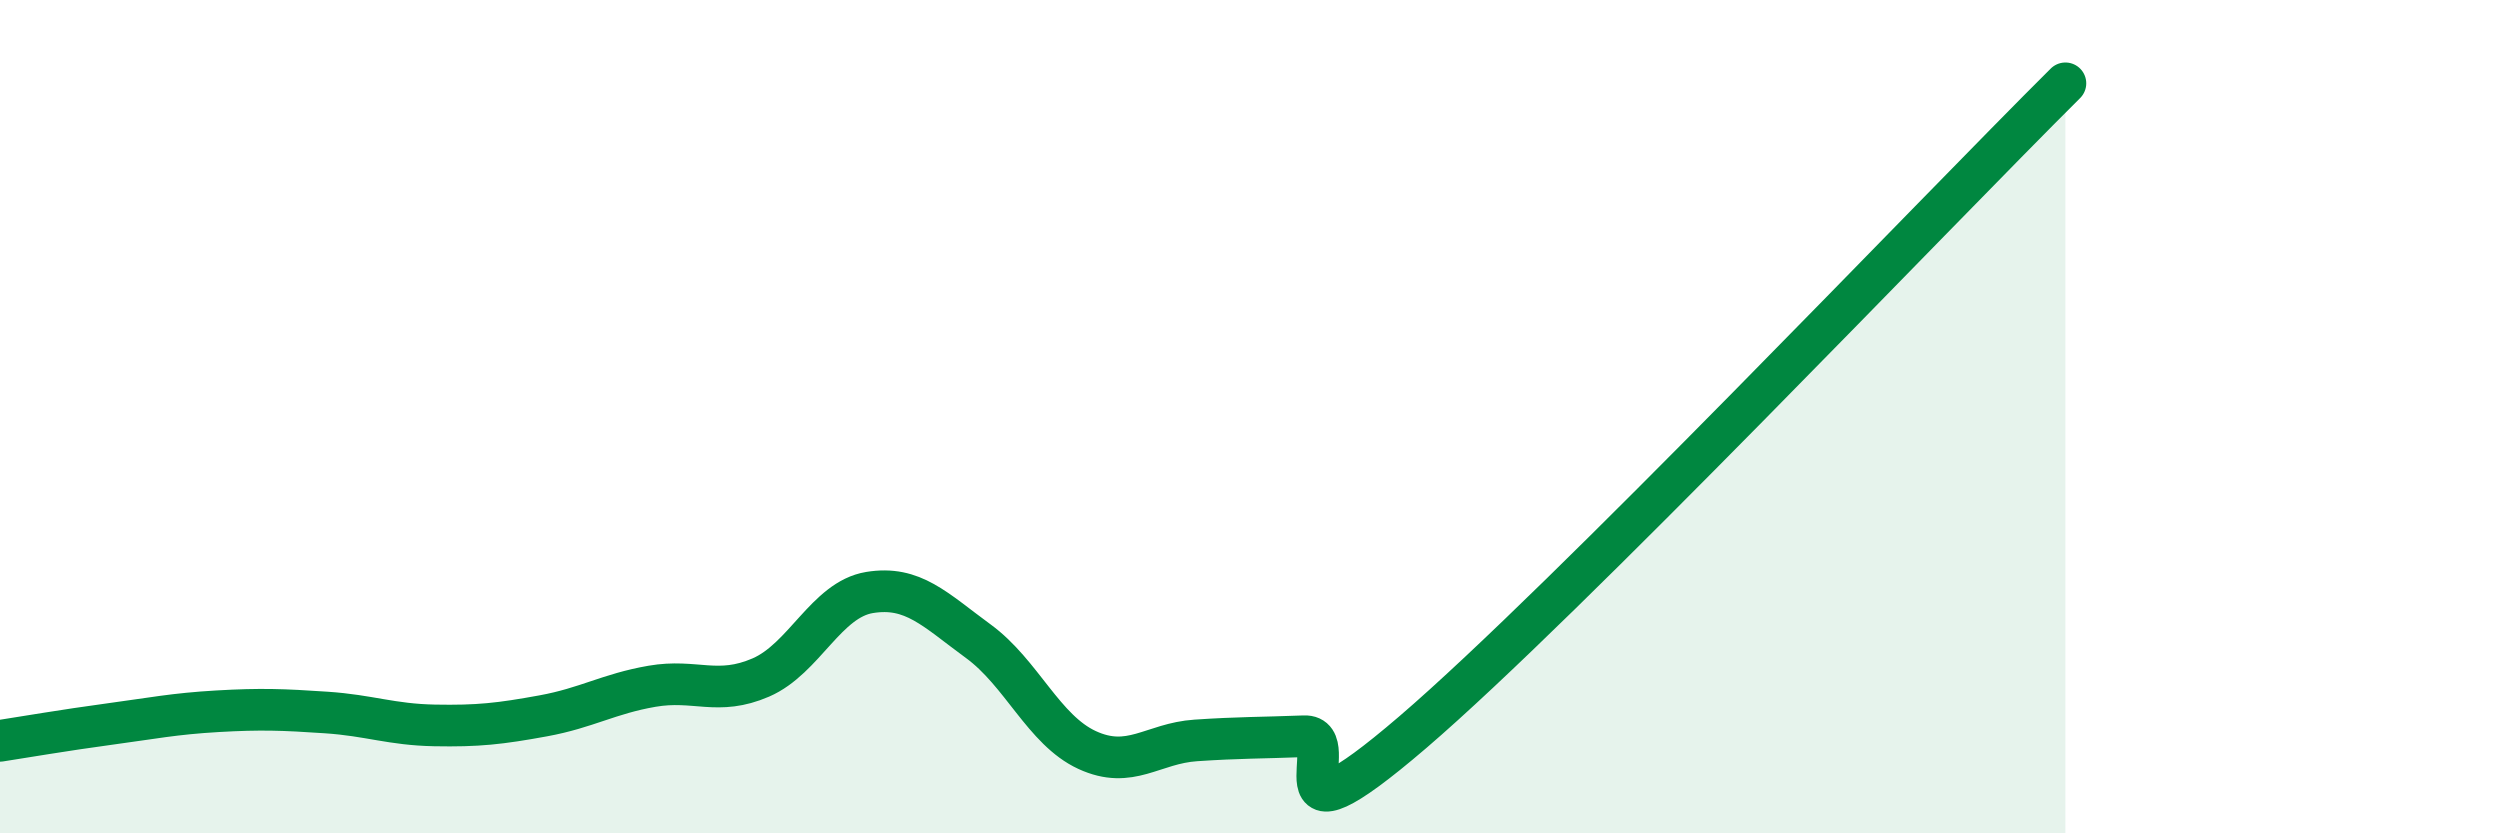
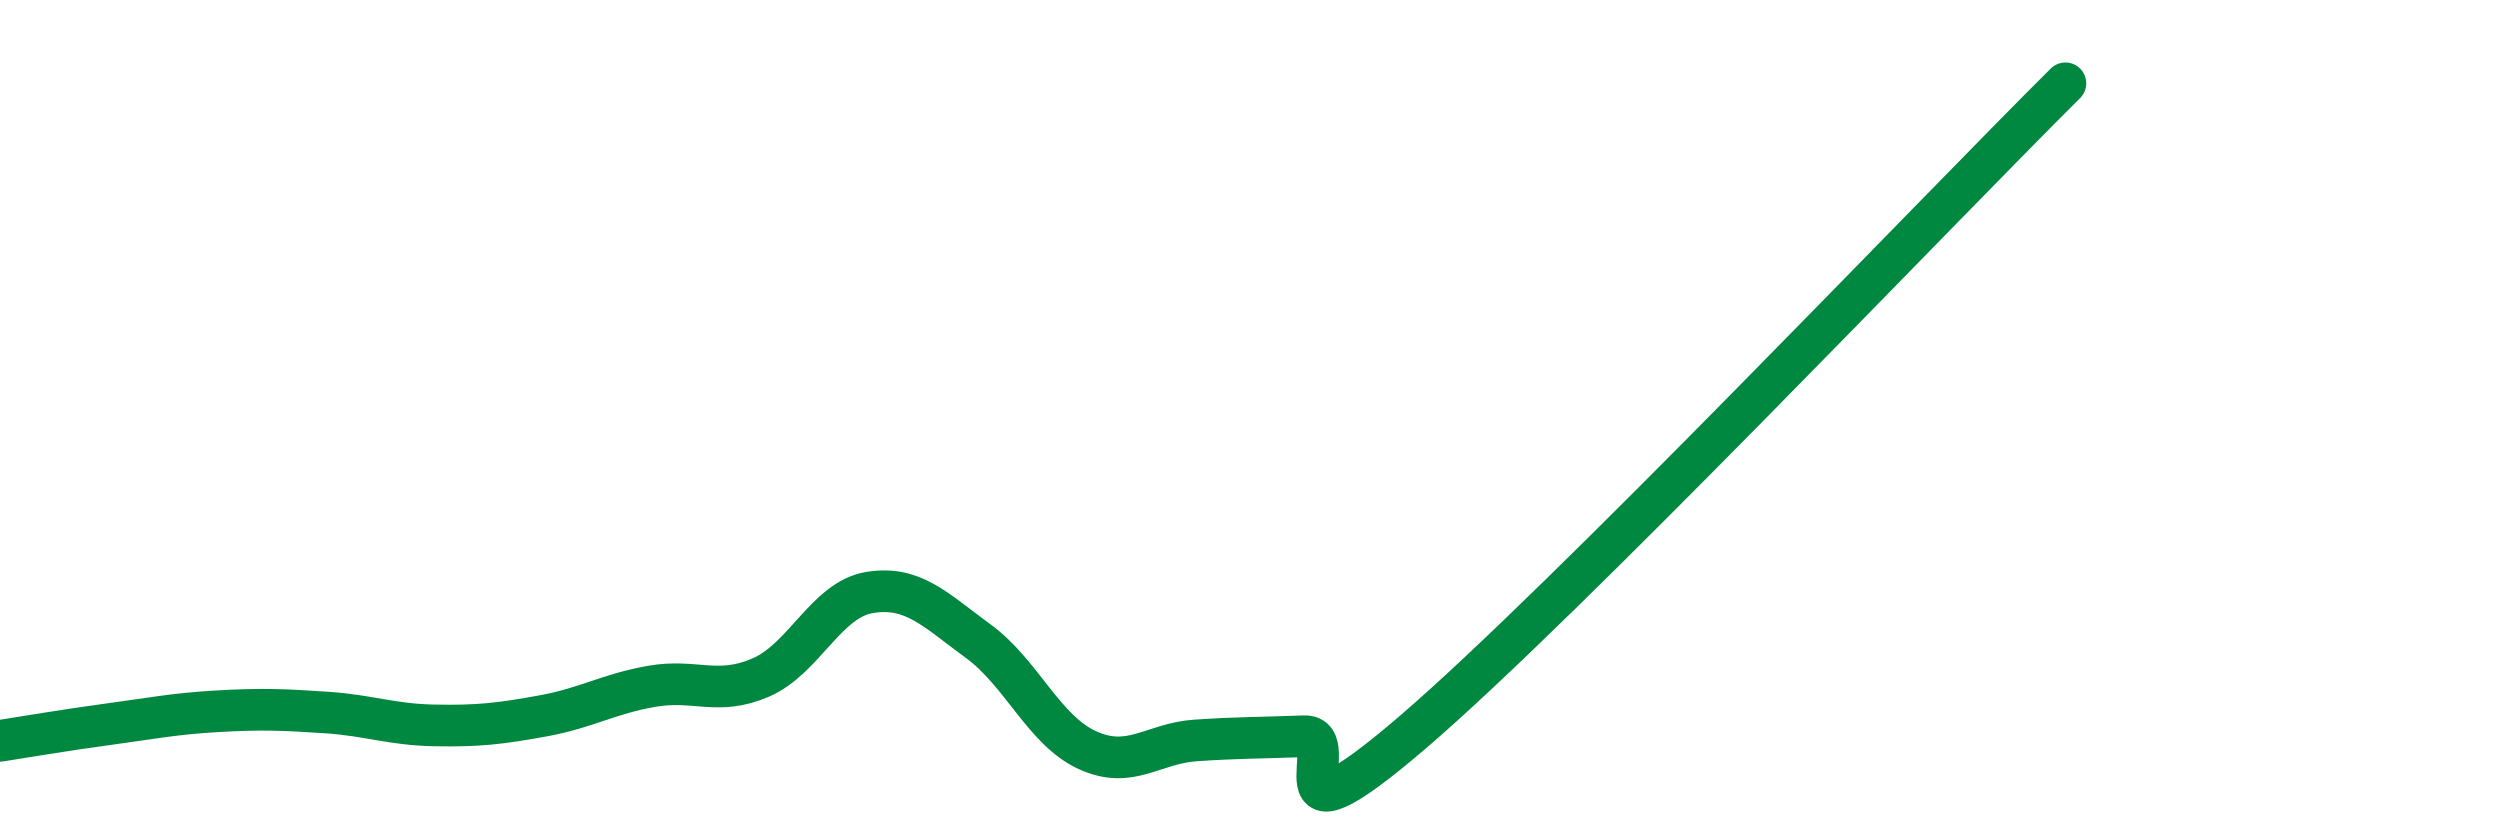
<svg xmlns="http://www.w3.org/2000/svg" width="60" height="20" viewBox="0 0 60 20">
-   <path d="M 0,17.78 C 0.52,17.7 1.57,17.52 2.61,17.38 C 3.65,17.24 4.18,17.13 5.22,17.07 C 6.26,17.01 6.79,17.03 7.83,17.1 C 8.87,17.17 9.39,17.39 10.43,17.41 C 11.47,17.43 12,17.37 13.04,17.18 C 14.08,16.99 14.61,16.65 15.65,16.47 C 16.69,16.29 17.22,16.71 18.26,16.26 C 19.3,15.81 19.83,14.39 20.87,14.22 C 21.91,14.05 22.44,14.63 23.48,15.39 C 24.52,16.15 25.05,17.52 26.09,18 C 27.13,18.48 27.66,17.84 28.7,17.77 C 29.74,17.7 30.26,17.71 31.3,17.67 C 32.34,17.63 30.26,20.7 33.91,17.57 C 37.56,14.44 46.44,5.11 49.57,2L49.57 20L0 20Z" fill="#008740" opacity="0.1" stroke-linecap="round" stroke-linejoin="round" />
  <path d="M 0,17.78 C 0.52,17.7 1.57,17.52 2.61,17.38 C 3.65,17.24 4.18,17.13 5.22,17.07 C 6.26,17.01 6.79,17.03 7.83,17.1 C 8.87,17.17 9.39,17.39 10.43,17.41 C 11.47,17.43 12,17.37 13.04,17.18 C 14.08,16.99 14.61,16.65 15.65,16.47 C 16.69,16.29 17.22,16.71 18.26,16.26 C 19.3,15.81 19.83,14.39 20.87,14.22 C 21.91,14.05 22.44,14.63 23.48,15.39 C 24.52,16.15 25.05,17.52 26.09,18 C 27.13,18.48 27.66,17.84 28.7,17.77 C 29.74,17.7 30.26,17.71 31.3,17.67 C 32.34,17.63 30.26,20.7 33.91,17.57 C 37.56,14.44 46.44,5.11 49.57,2" stroke="#008740" stroke-width="1" fill="none" stroke-linecap="round" stroke-linejoin="round" />
</svg>